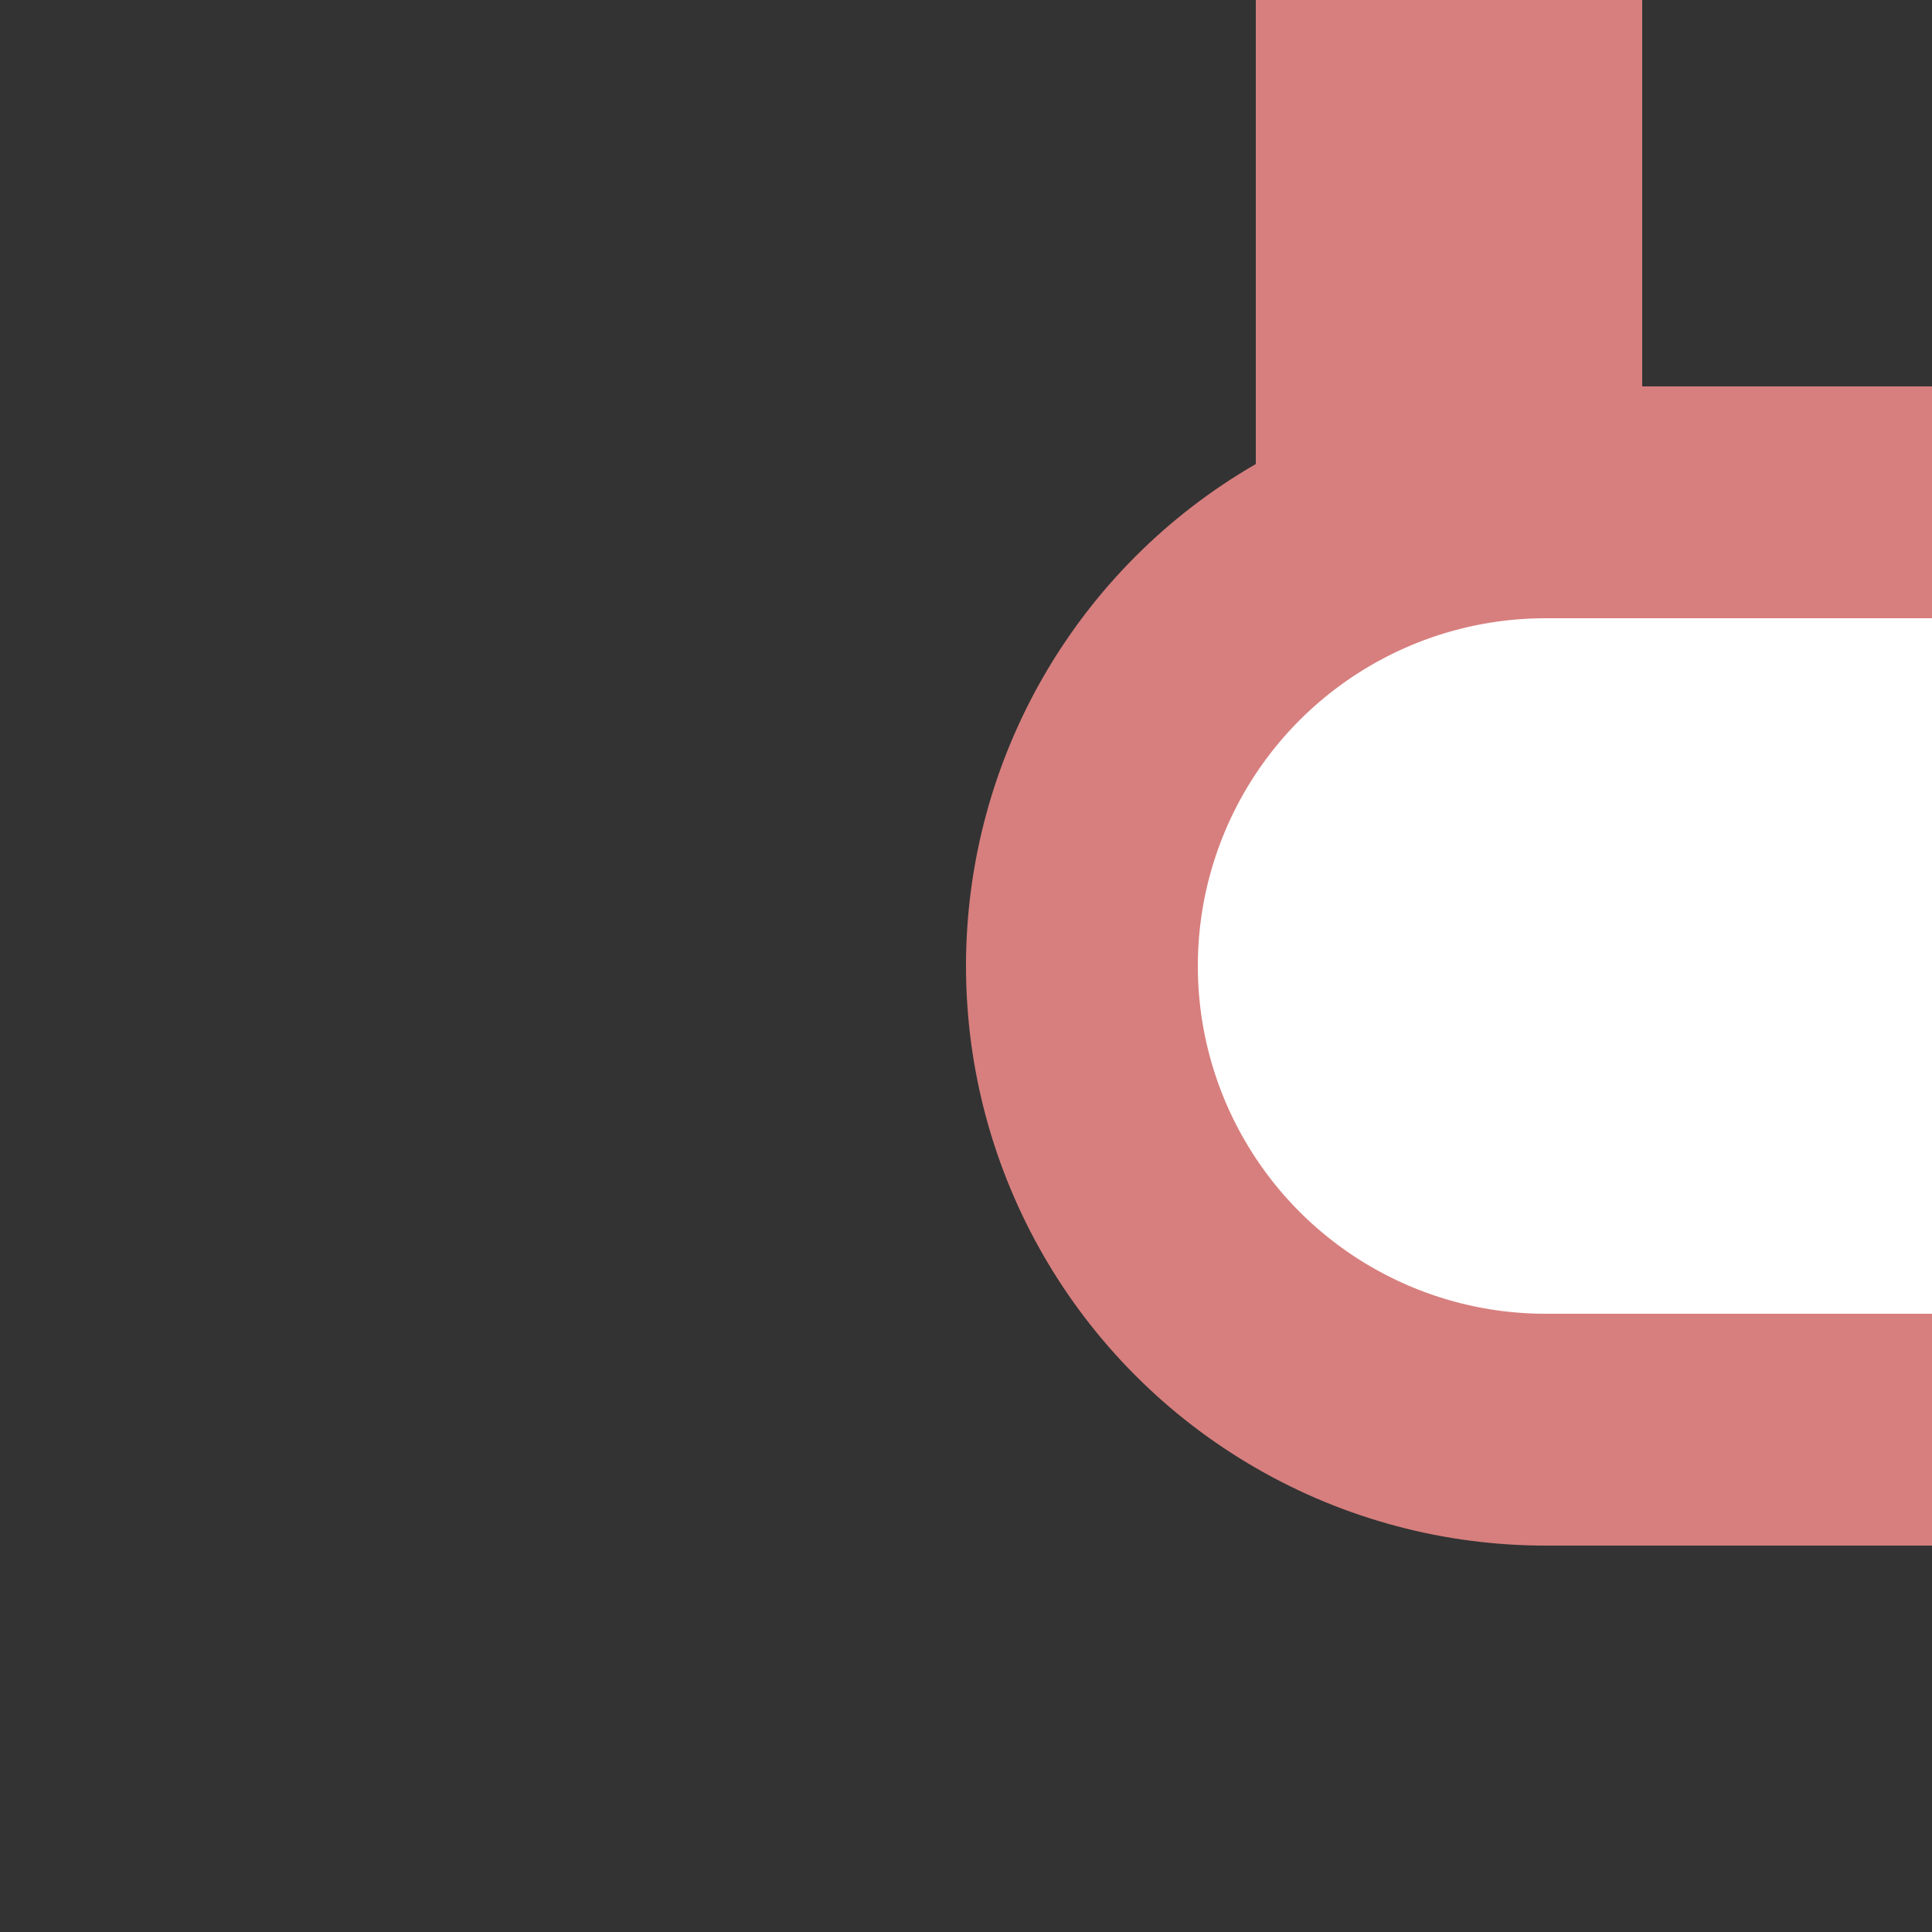
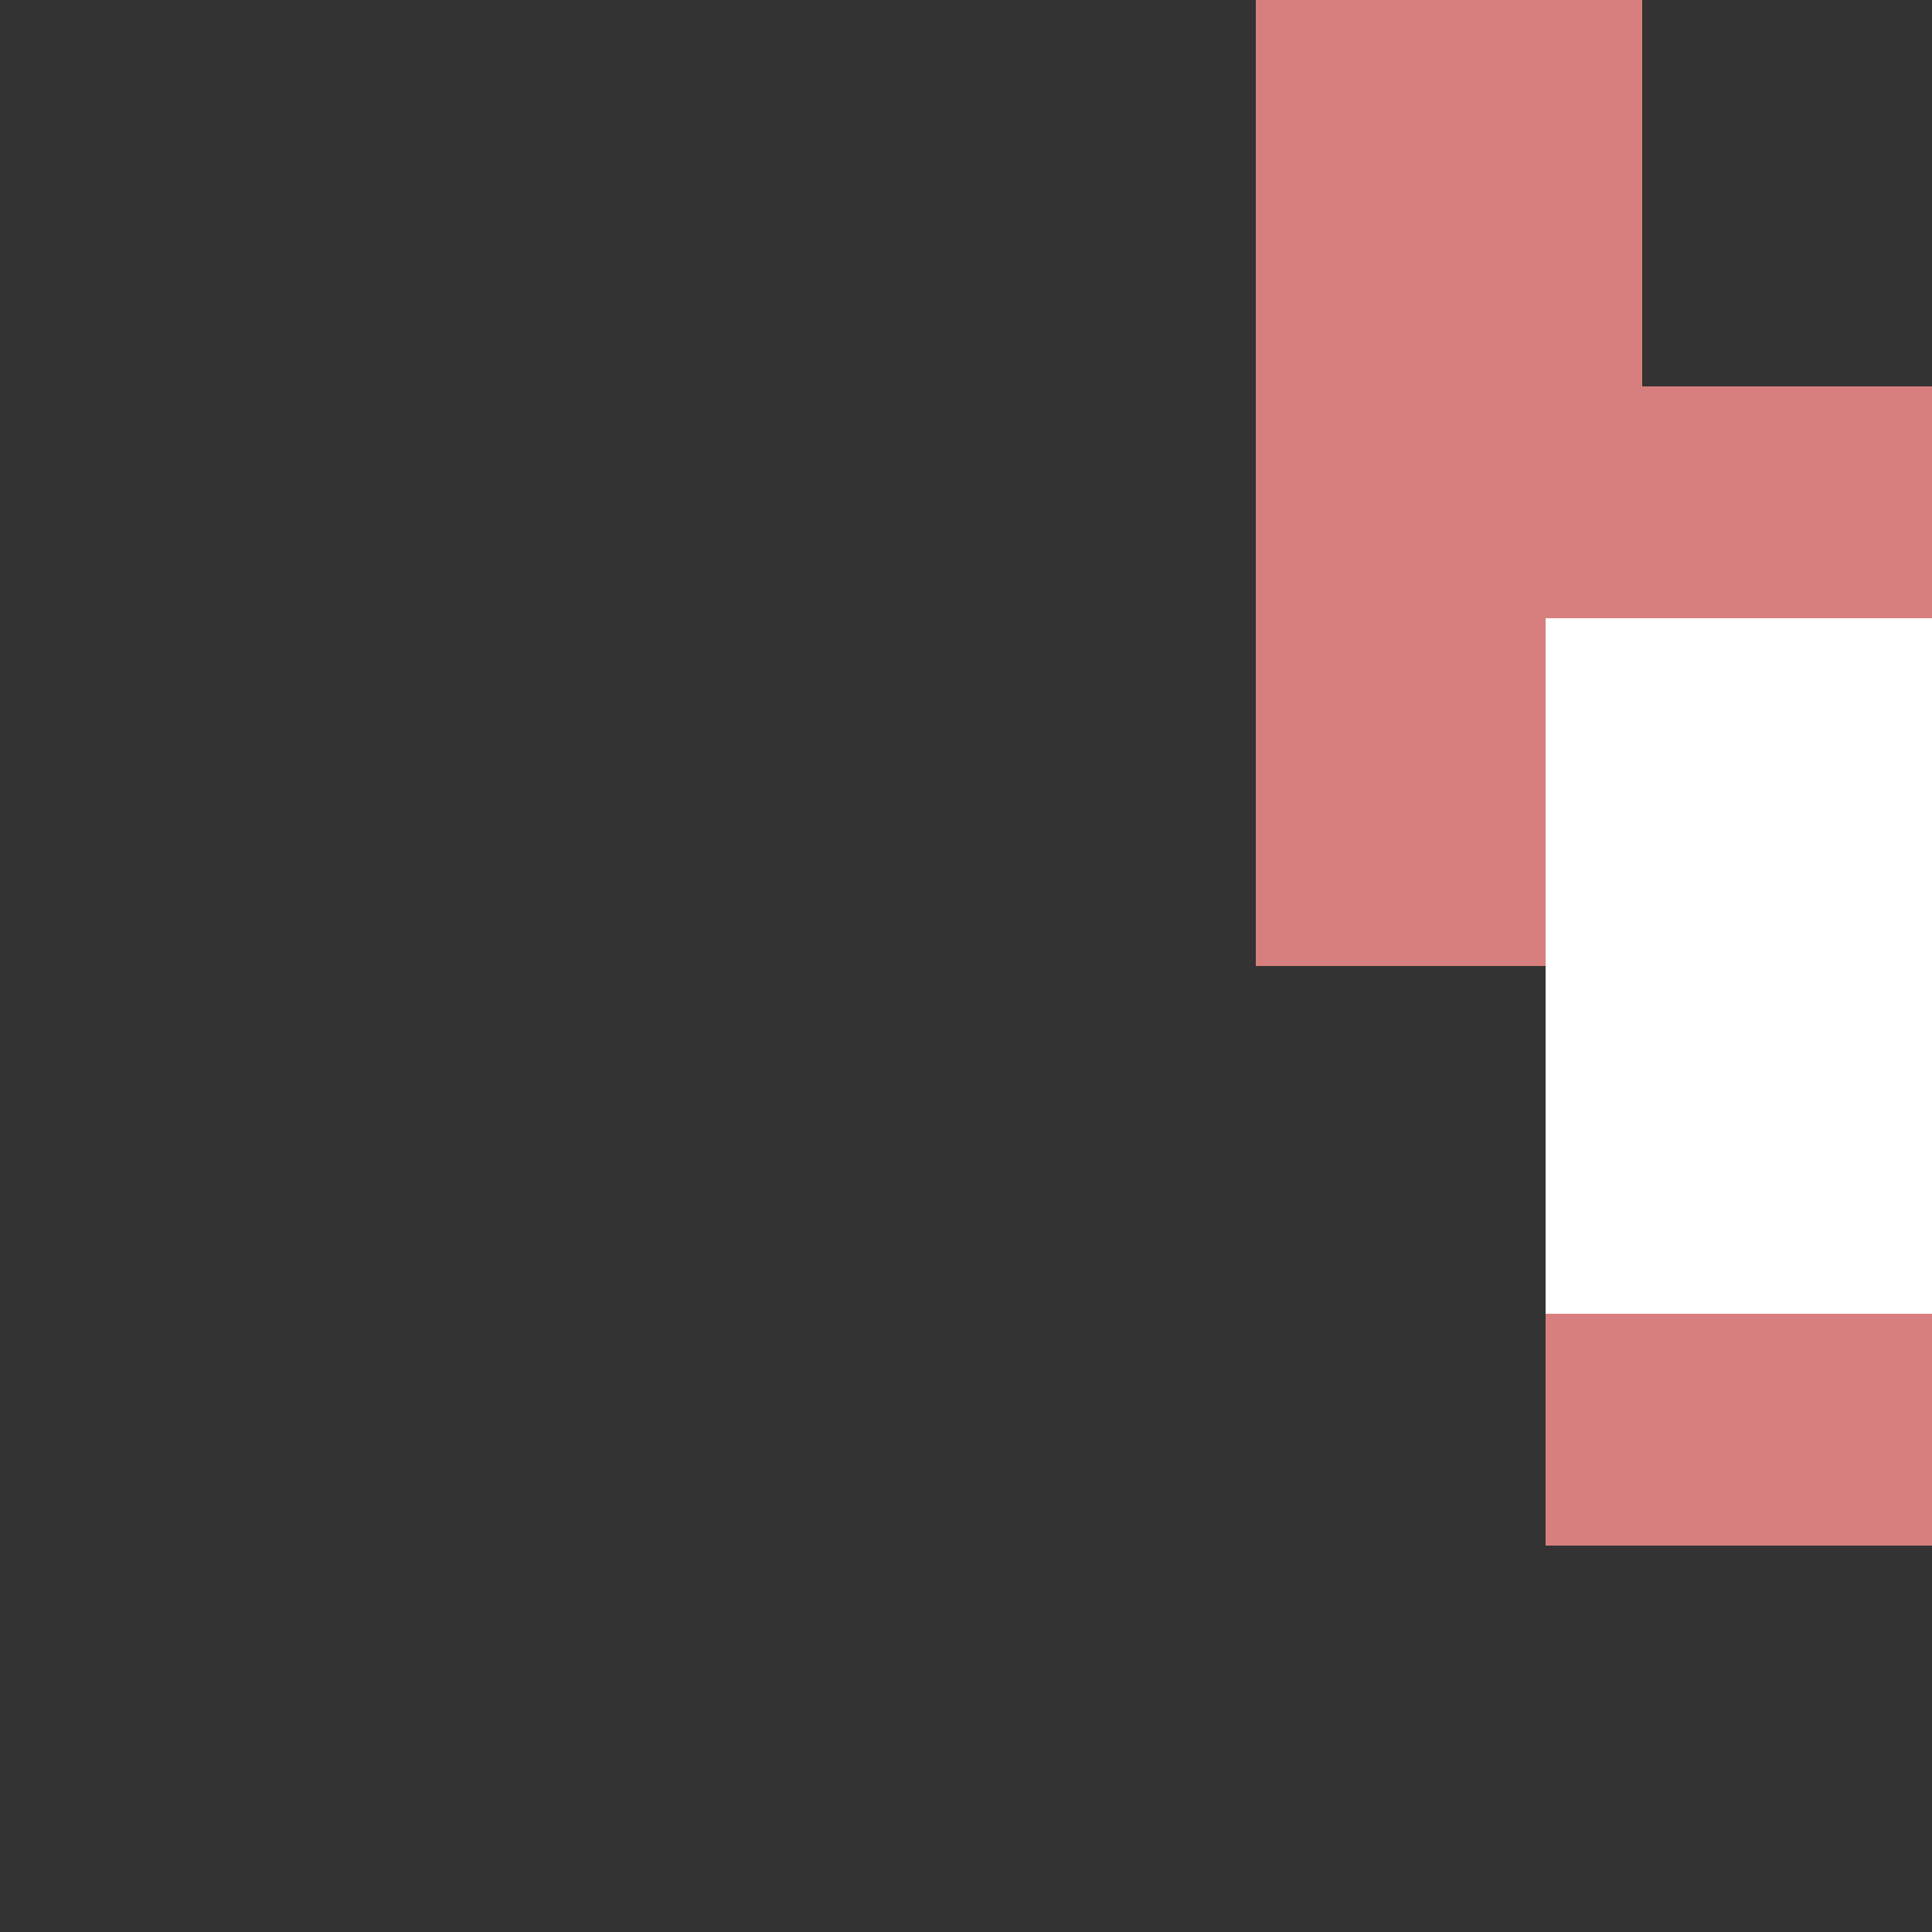
<svg xmlns="http://www.w3.org/2000/svg" width="500" height="500" viewBox="-250 0 500 500">
  <rect x="-250" y="0" width="500" height="500" fill="#333333" stroke="none" />
&gt;
<title>exv-KDSTe-L</title>
  <g stroke="#D77F7E" stroke-width="100" fill="none">
    <path d="M 125,0 V 250" />
-     <path d="M 375,0 V 250" />
  </g>
  <g stroke="none" fill="none">
    <circle cx="350" cy="250" r="120" style="stroke: #D77F7E; stroke-width: 60; fill: #ffffff;" />
-     <circle cx="150" cy="250" r="120" style="stroke: #D77F7E; stroke-width: 60; fill: #ffffff;" />
  </g>
  <g stroke="#D77F7E" stroke-width="60" fill="none">
    <path d="M 150,130 H 350" />
    <path d="M 150,370 H 350" />
  </g>
  <g stroke="#FFFFFF" stroke-width="180" fill="none">
    <path d="M 150,250 H 350" />
  </g>
</svg>